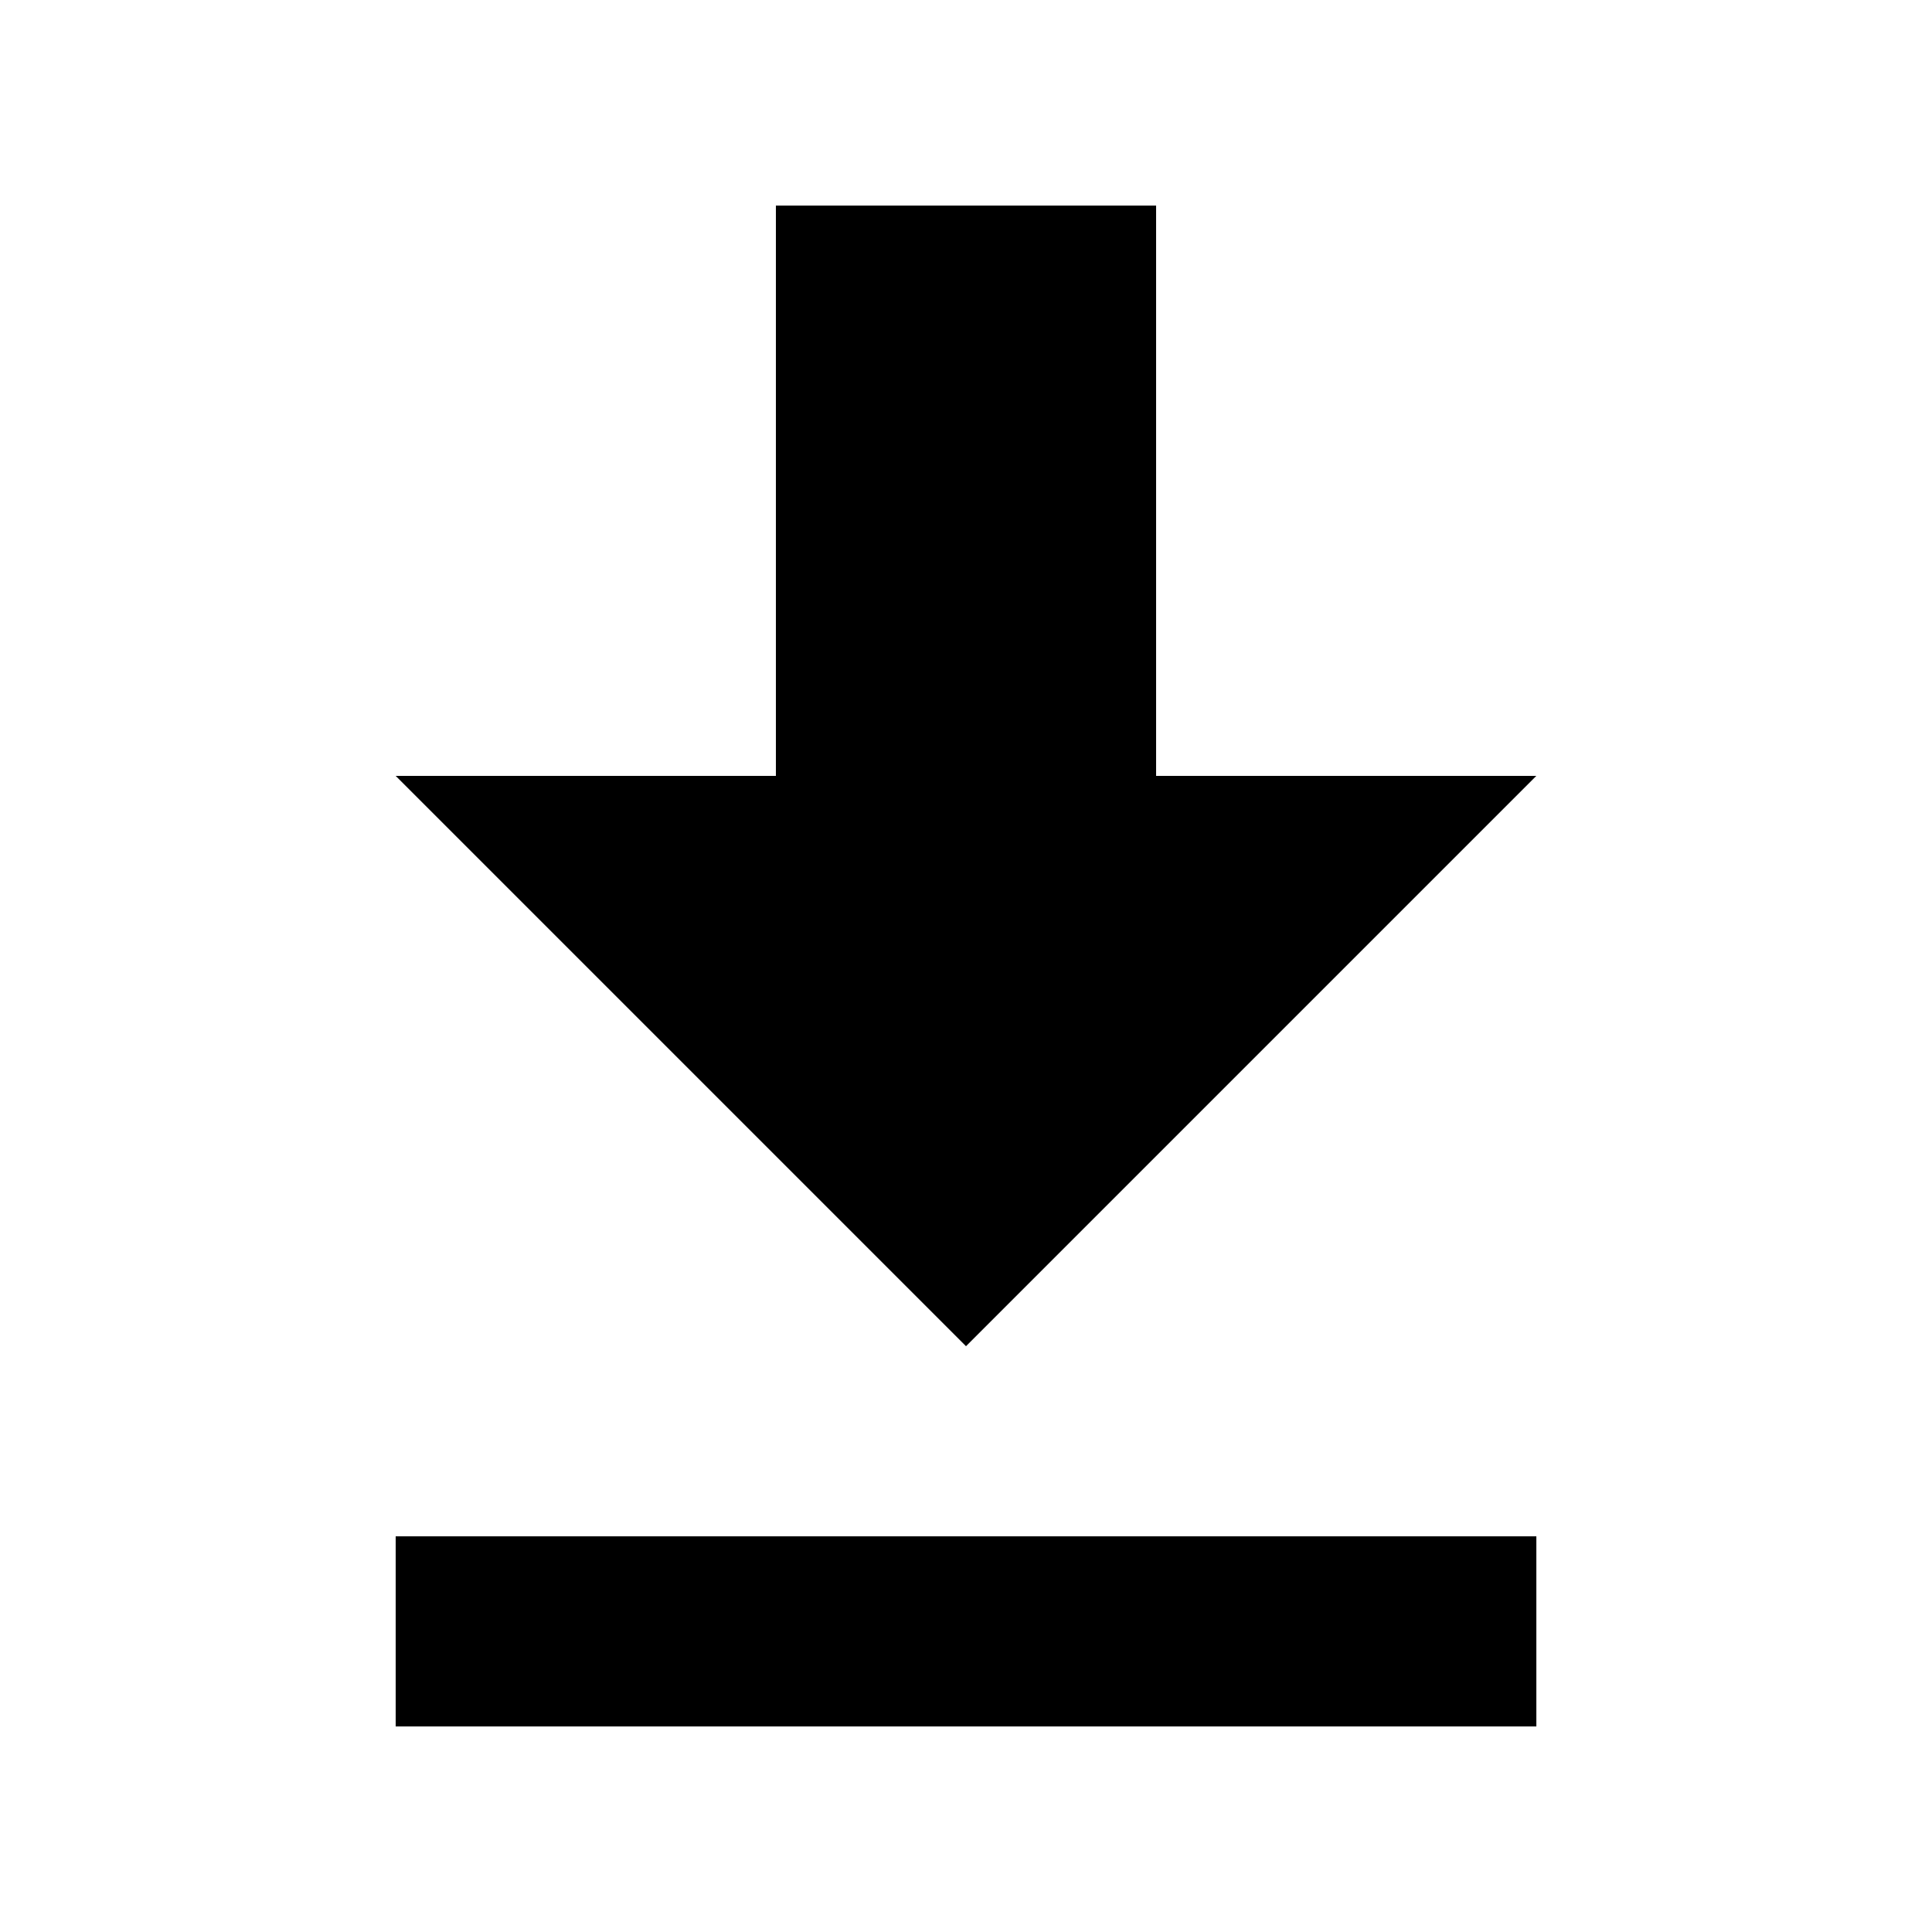
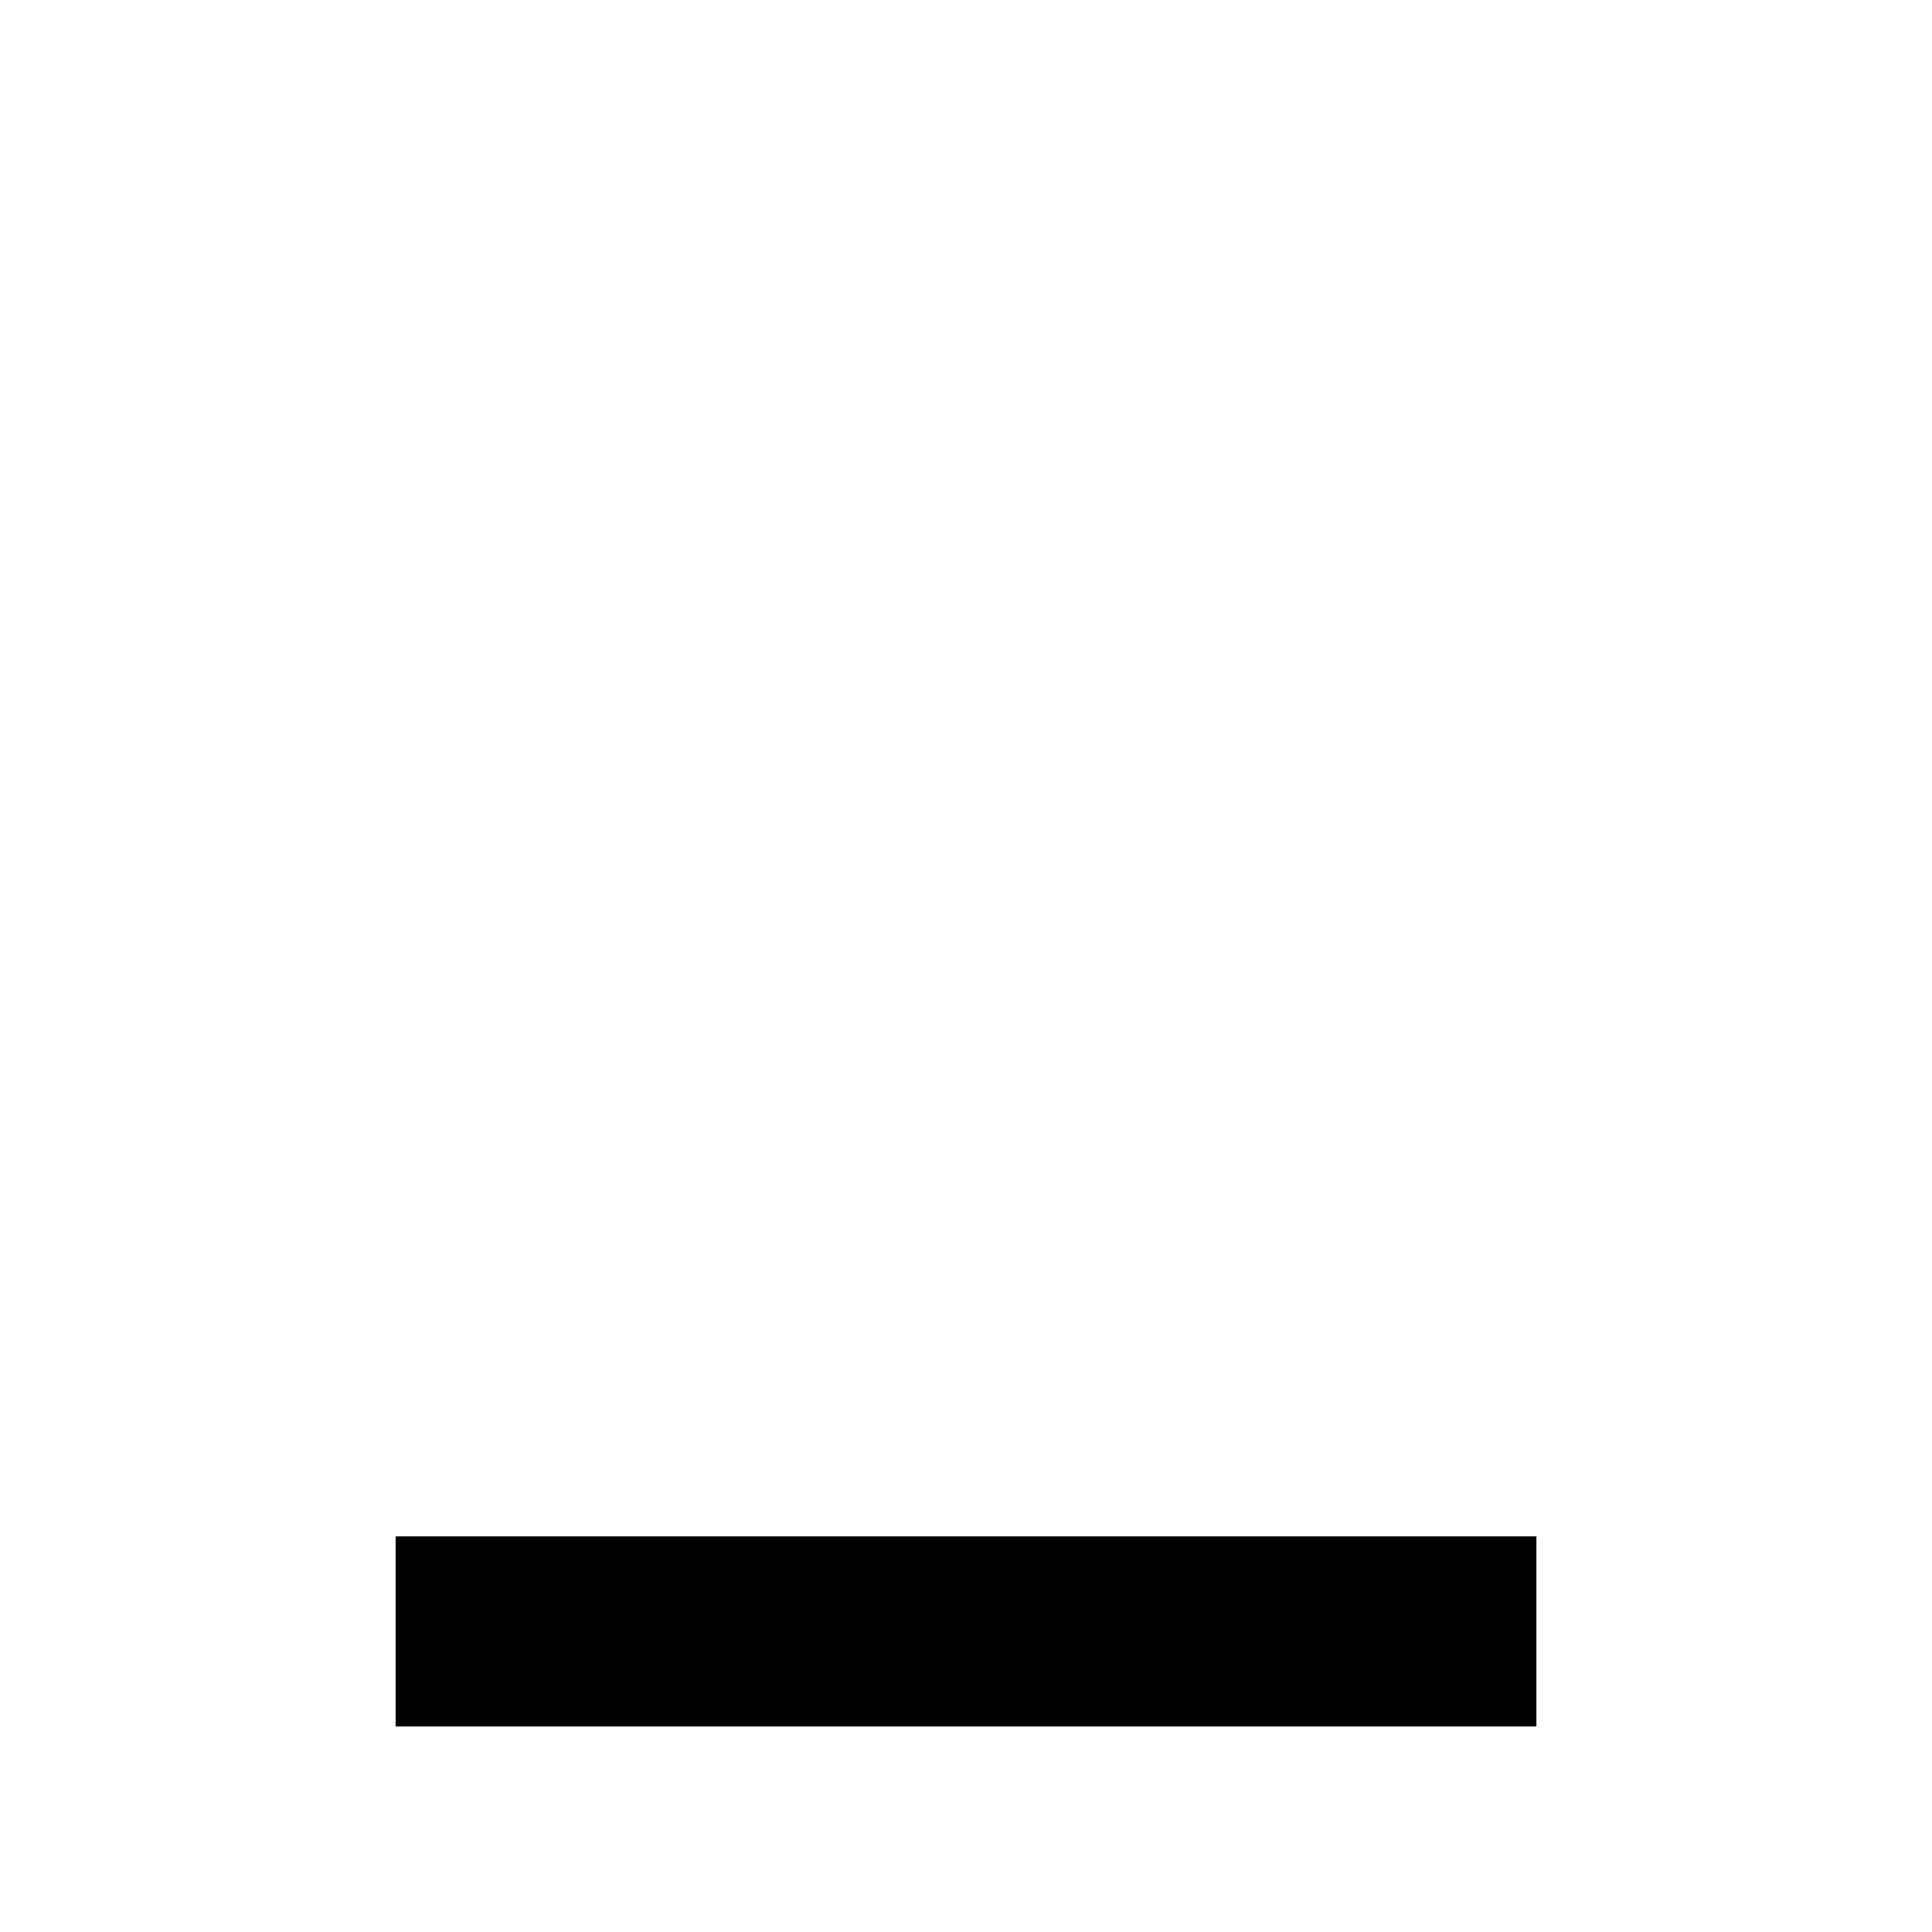
<svg xmlns="http://www.w3.org/2000/svg" fill="#000000" width="800px" height="800px" version="1.1" viewBox="144 144 512 512">
  <g>
-     <path d="m400 500.76 151.14-151.14h-100.76v-151.14h-100.76v151.14h-100.76z" />
    <path d="m248.86 551.14h302.29v50.383h-302.29z" />
  </g>
</svg>